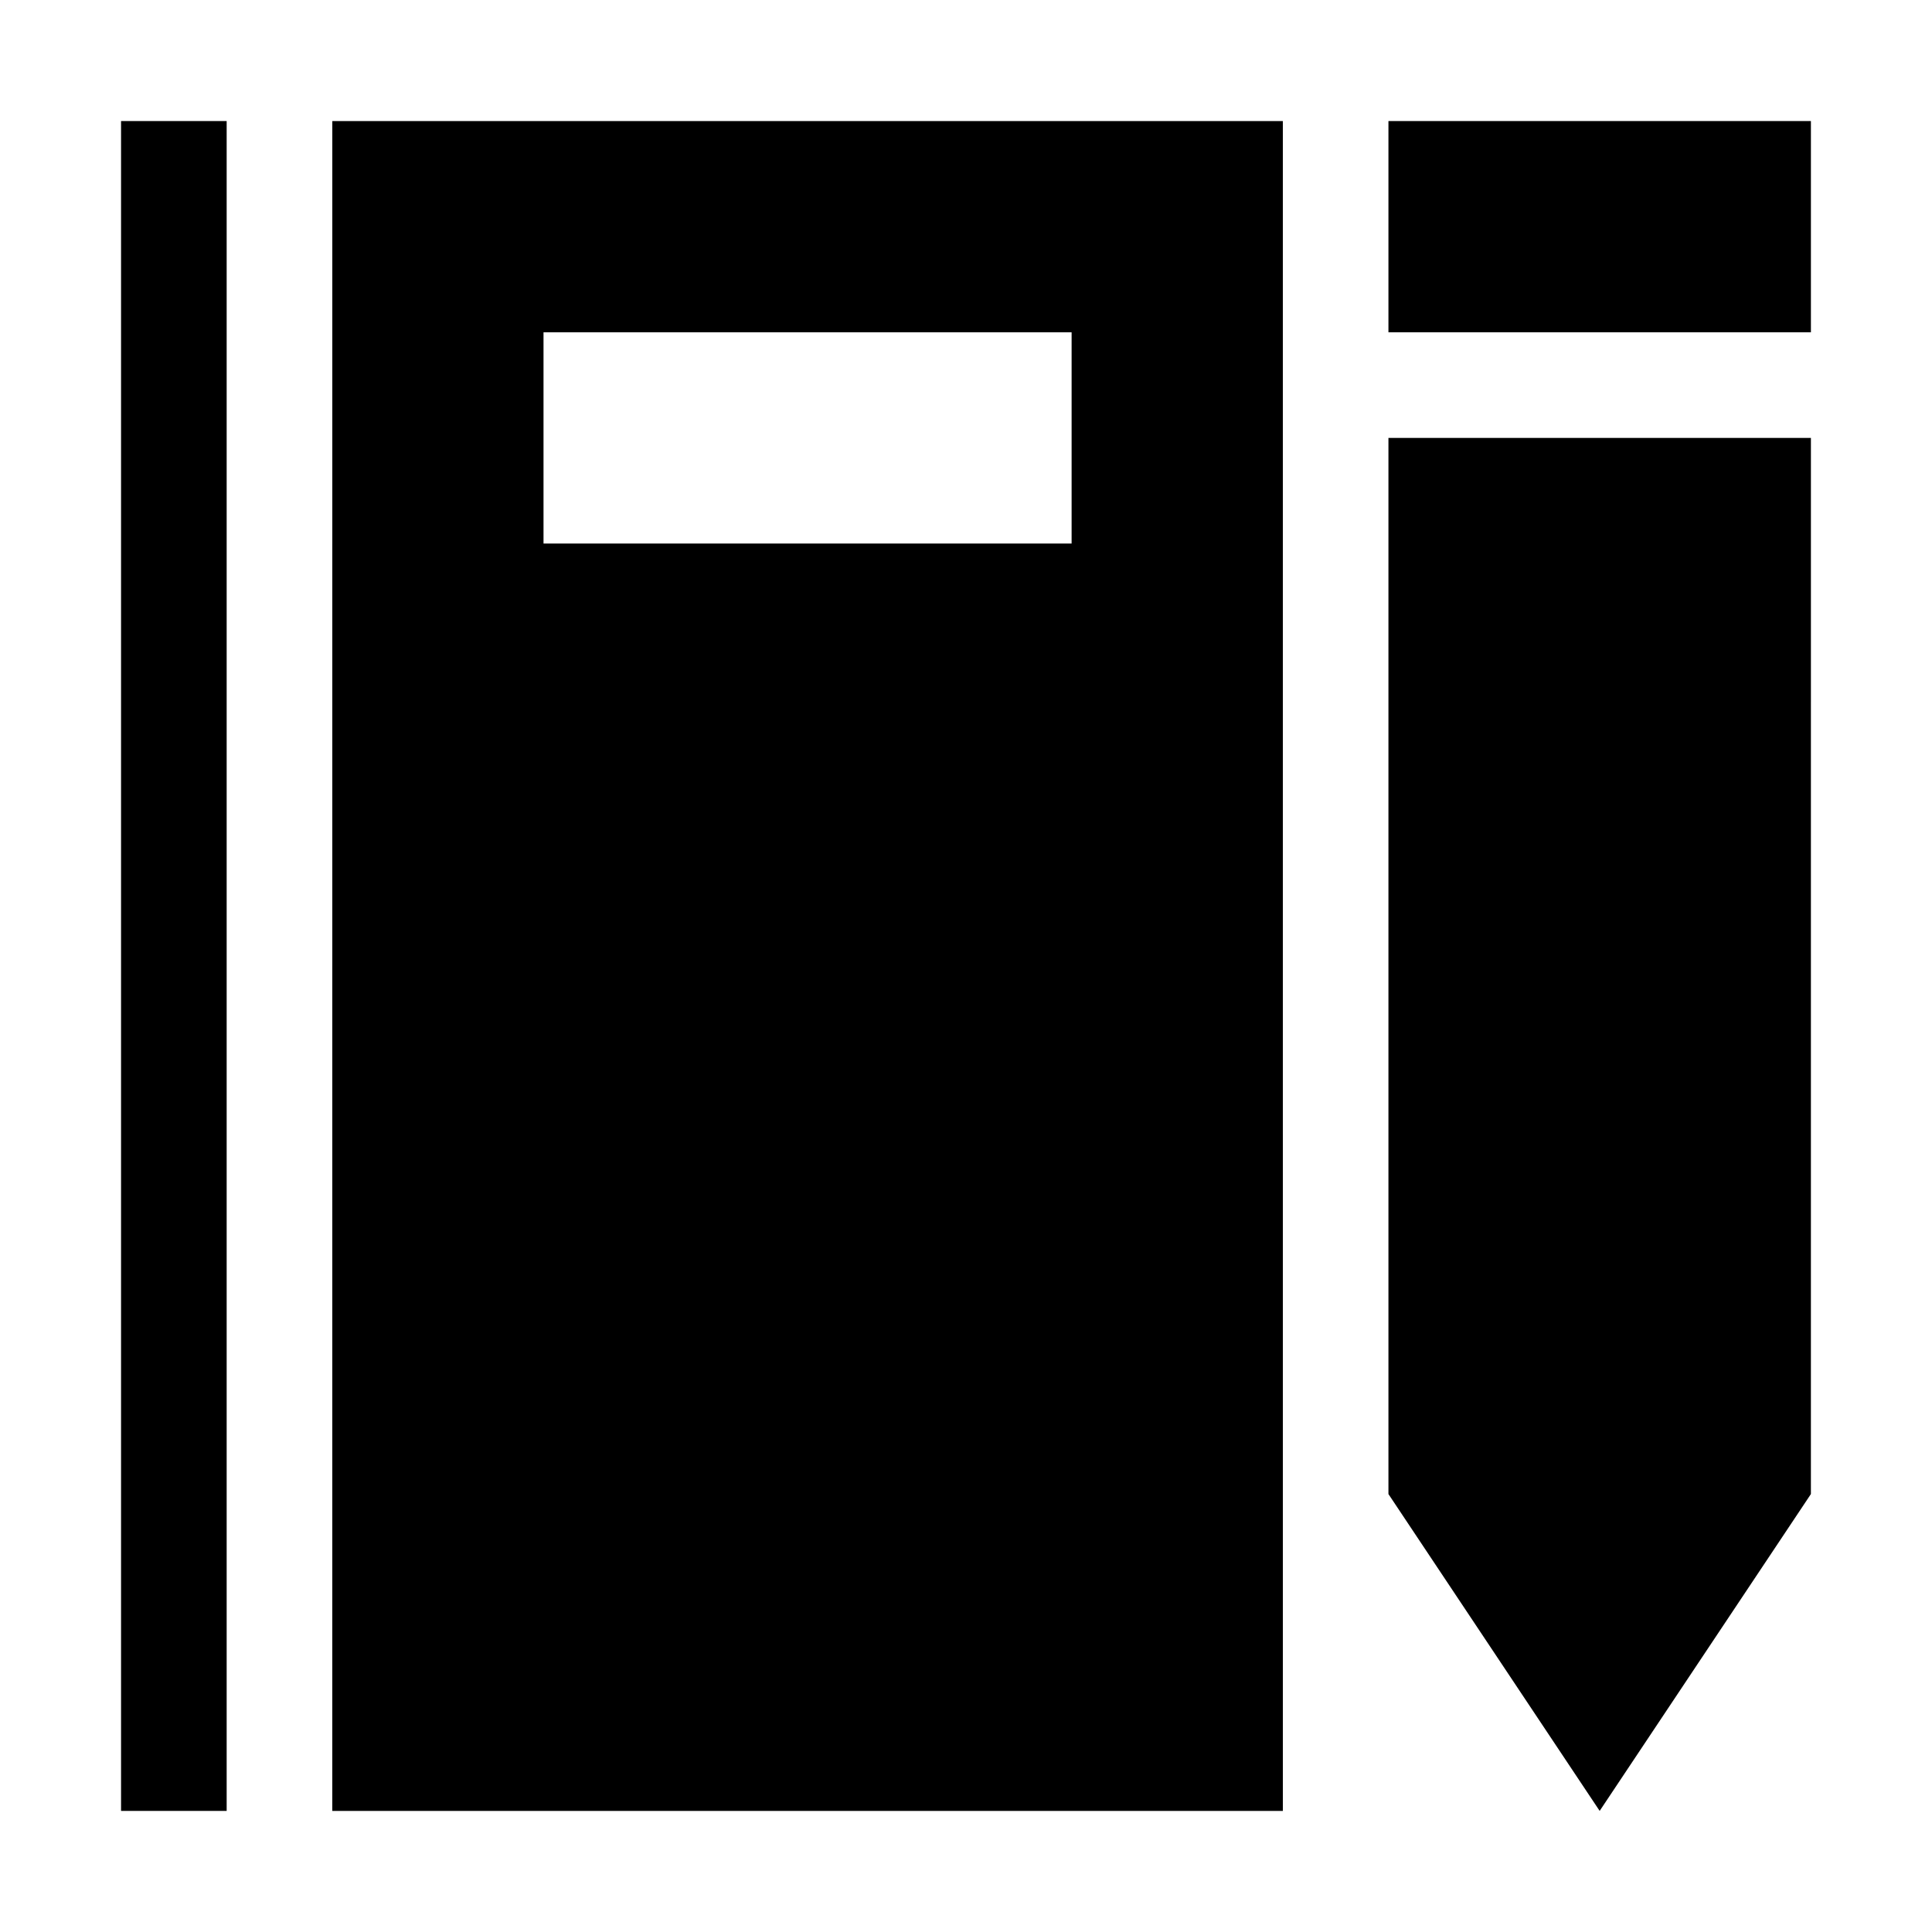
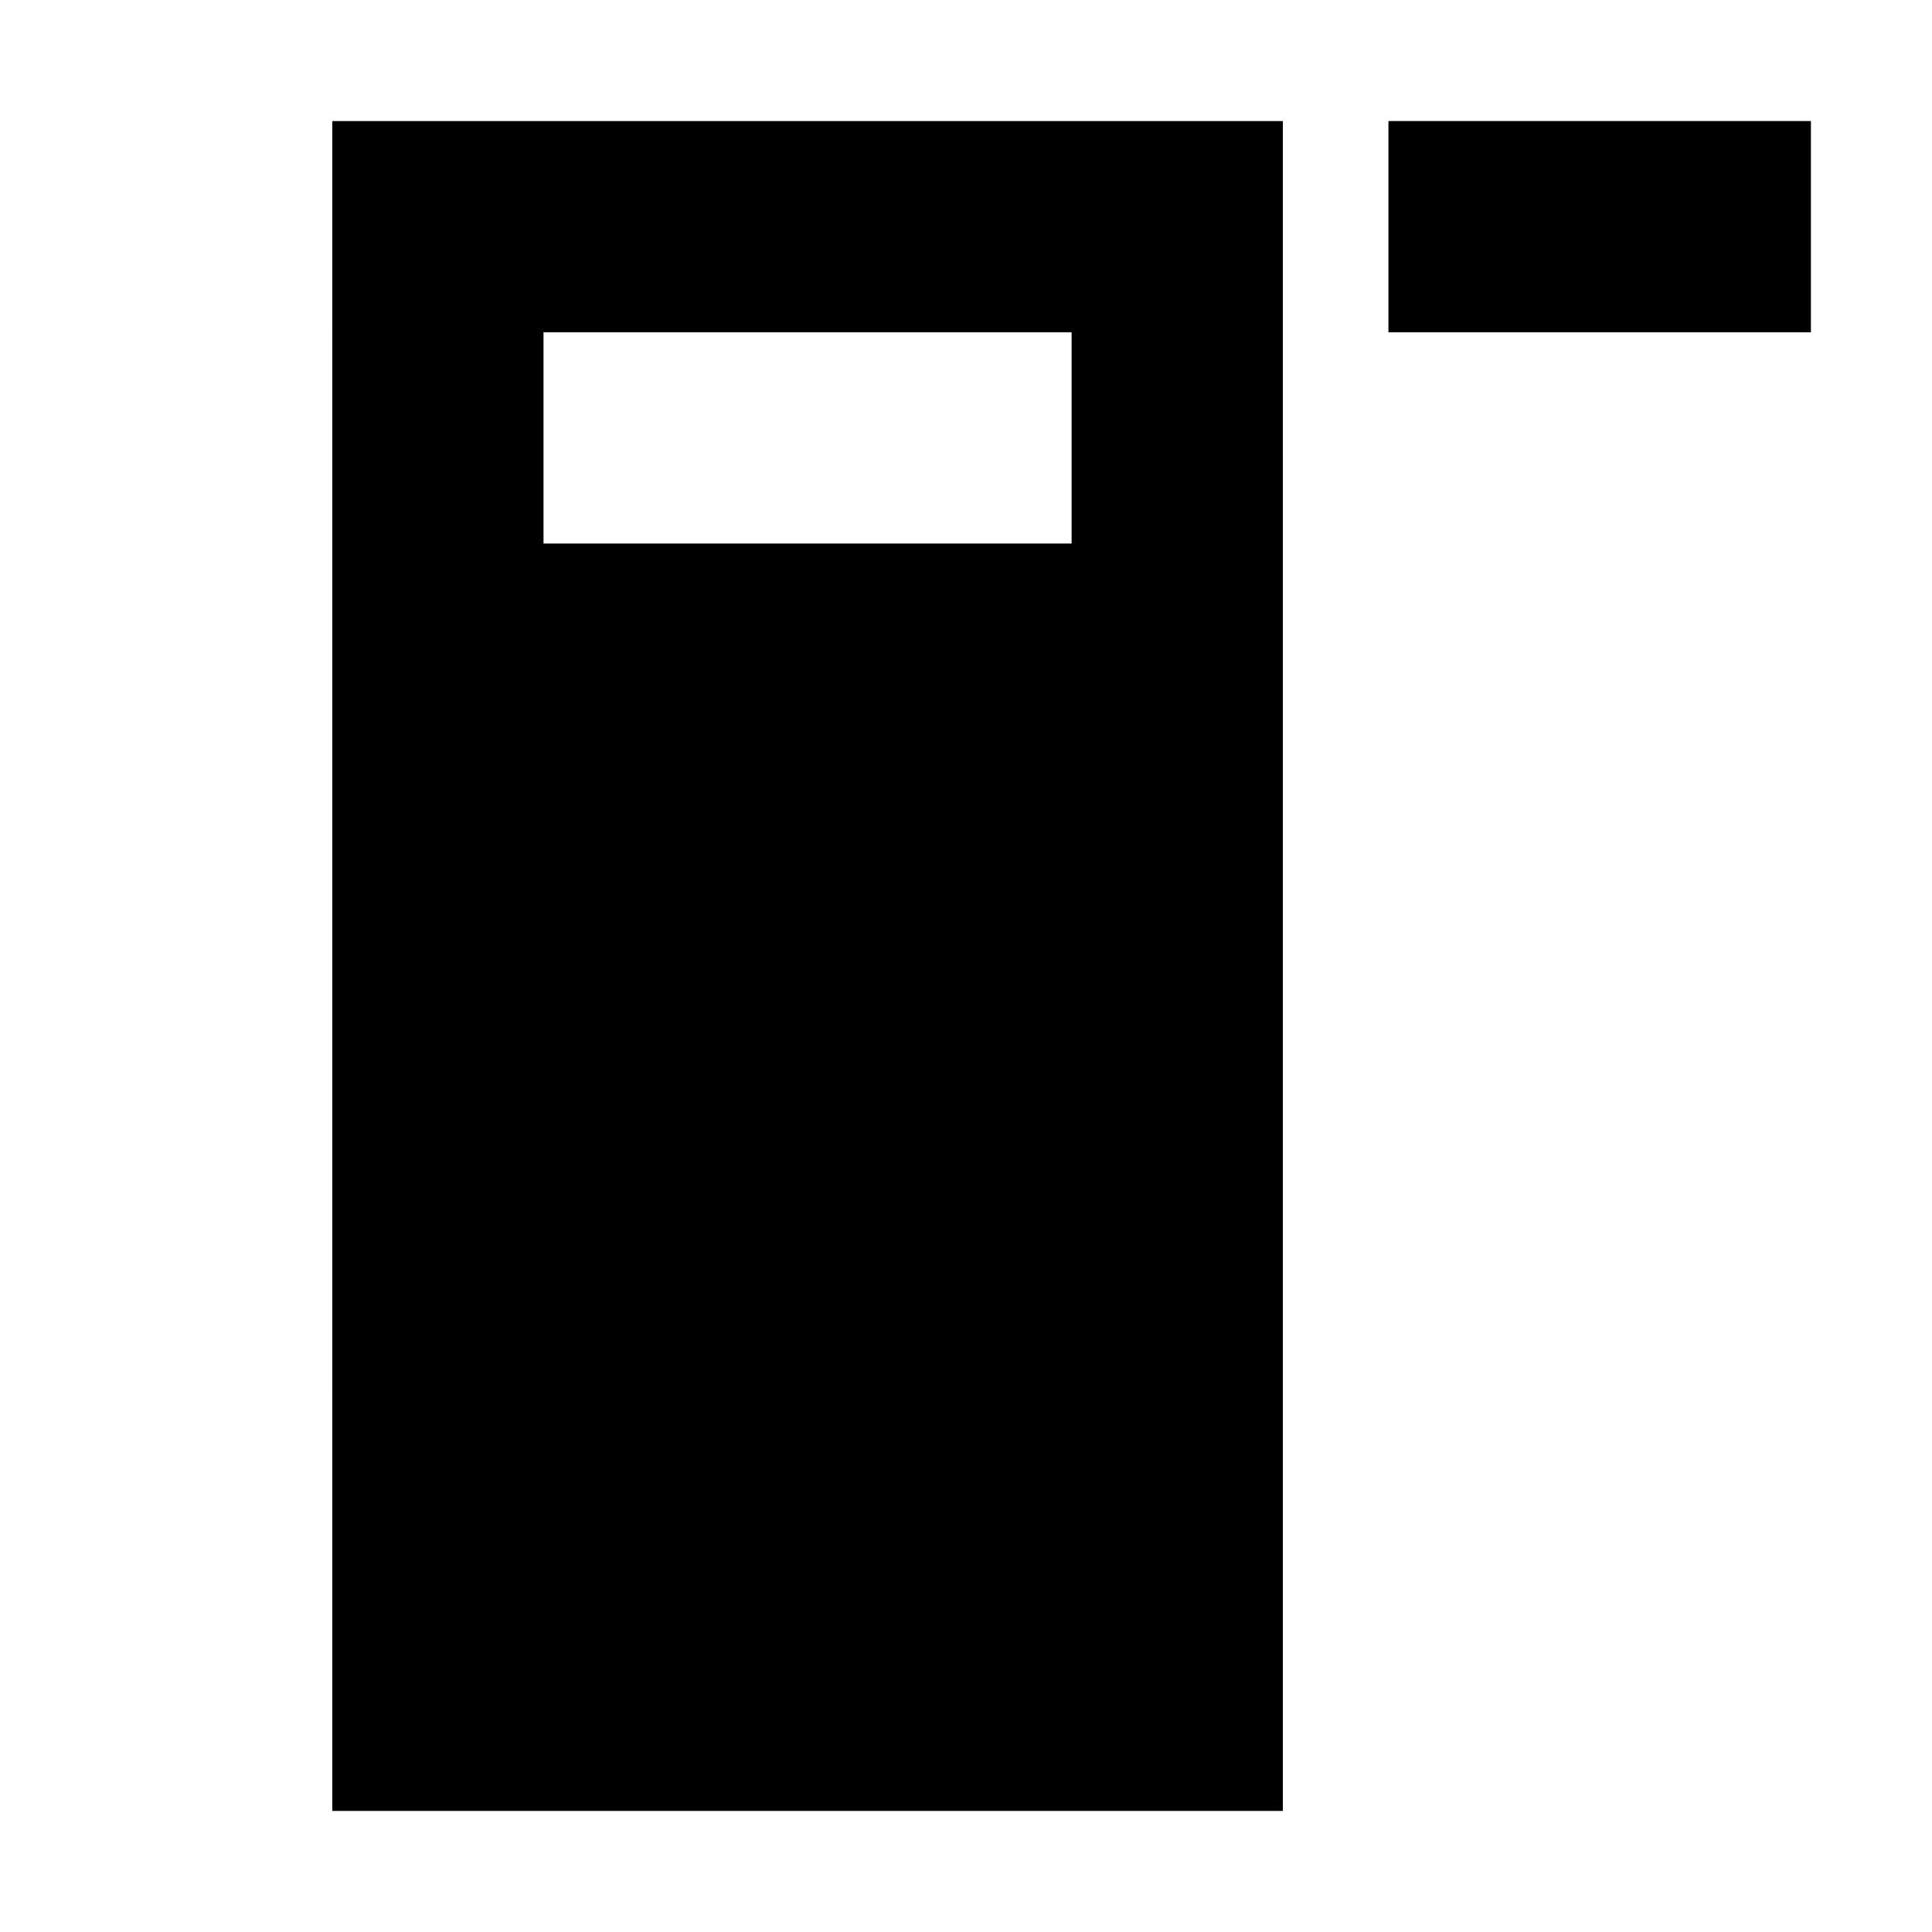
<svg xmlns="http://www.w3.org/2000/svg" fill="#000000" width="800px" height="800px" version="1.1" viewBox="144 144 512 512">
  <g>
-     <path d="m176.08 176.08h27.988v447.83h-27.988z" />
    <path d="m232.06 623.91h251.91l-0.004-447.83h-251.9zm55.977-391.85h139.95v55.98l-139.95-0.004z" />
-     <path d="m623.91 176.08h-111.96v55.98h111.96z" />
-     <path d="m623.91 260.05h-111.96v279.89l55.977 83.969 55.98-83.969z" />
+     <path d="m623.91 176.08h-111.96v55.98h111.96" />
  </g>
</svg>